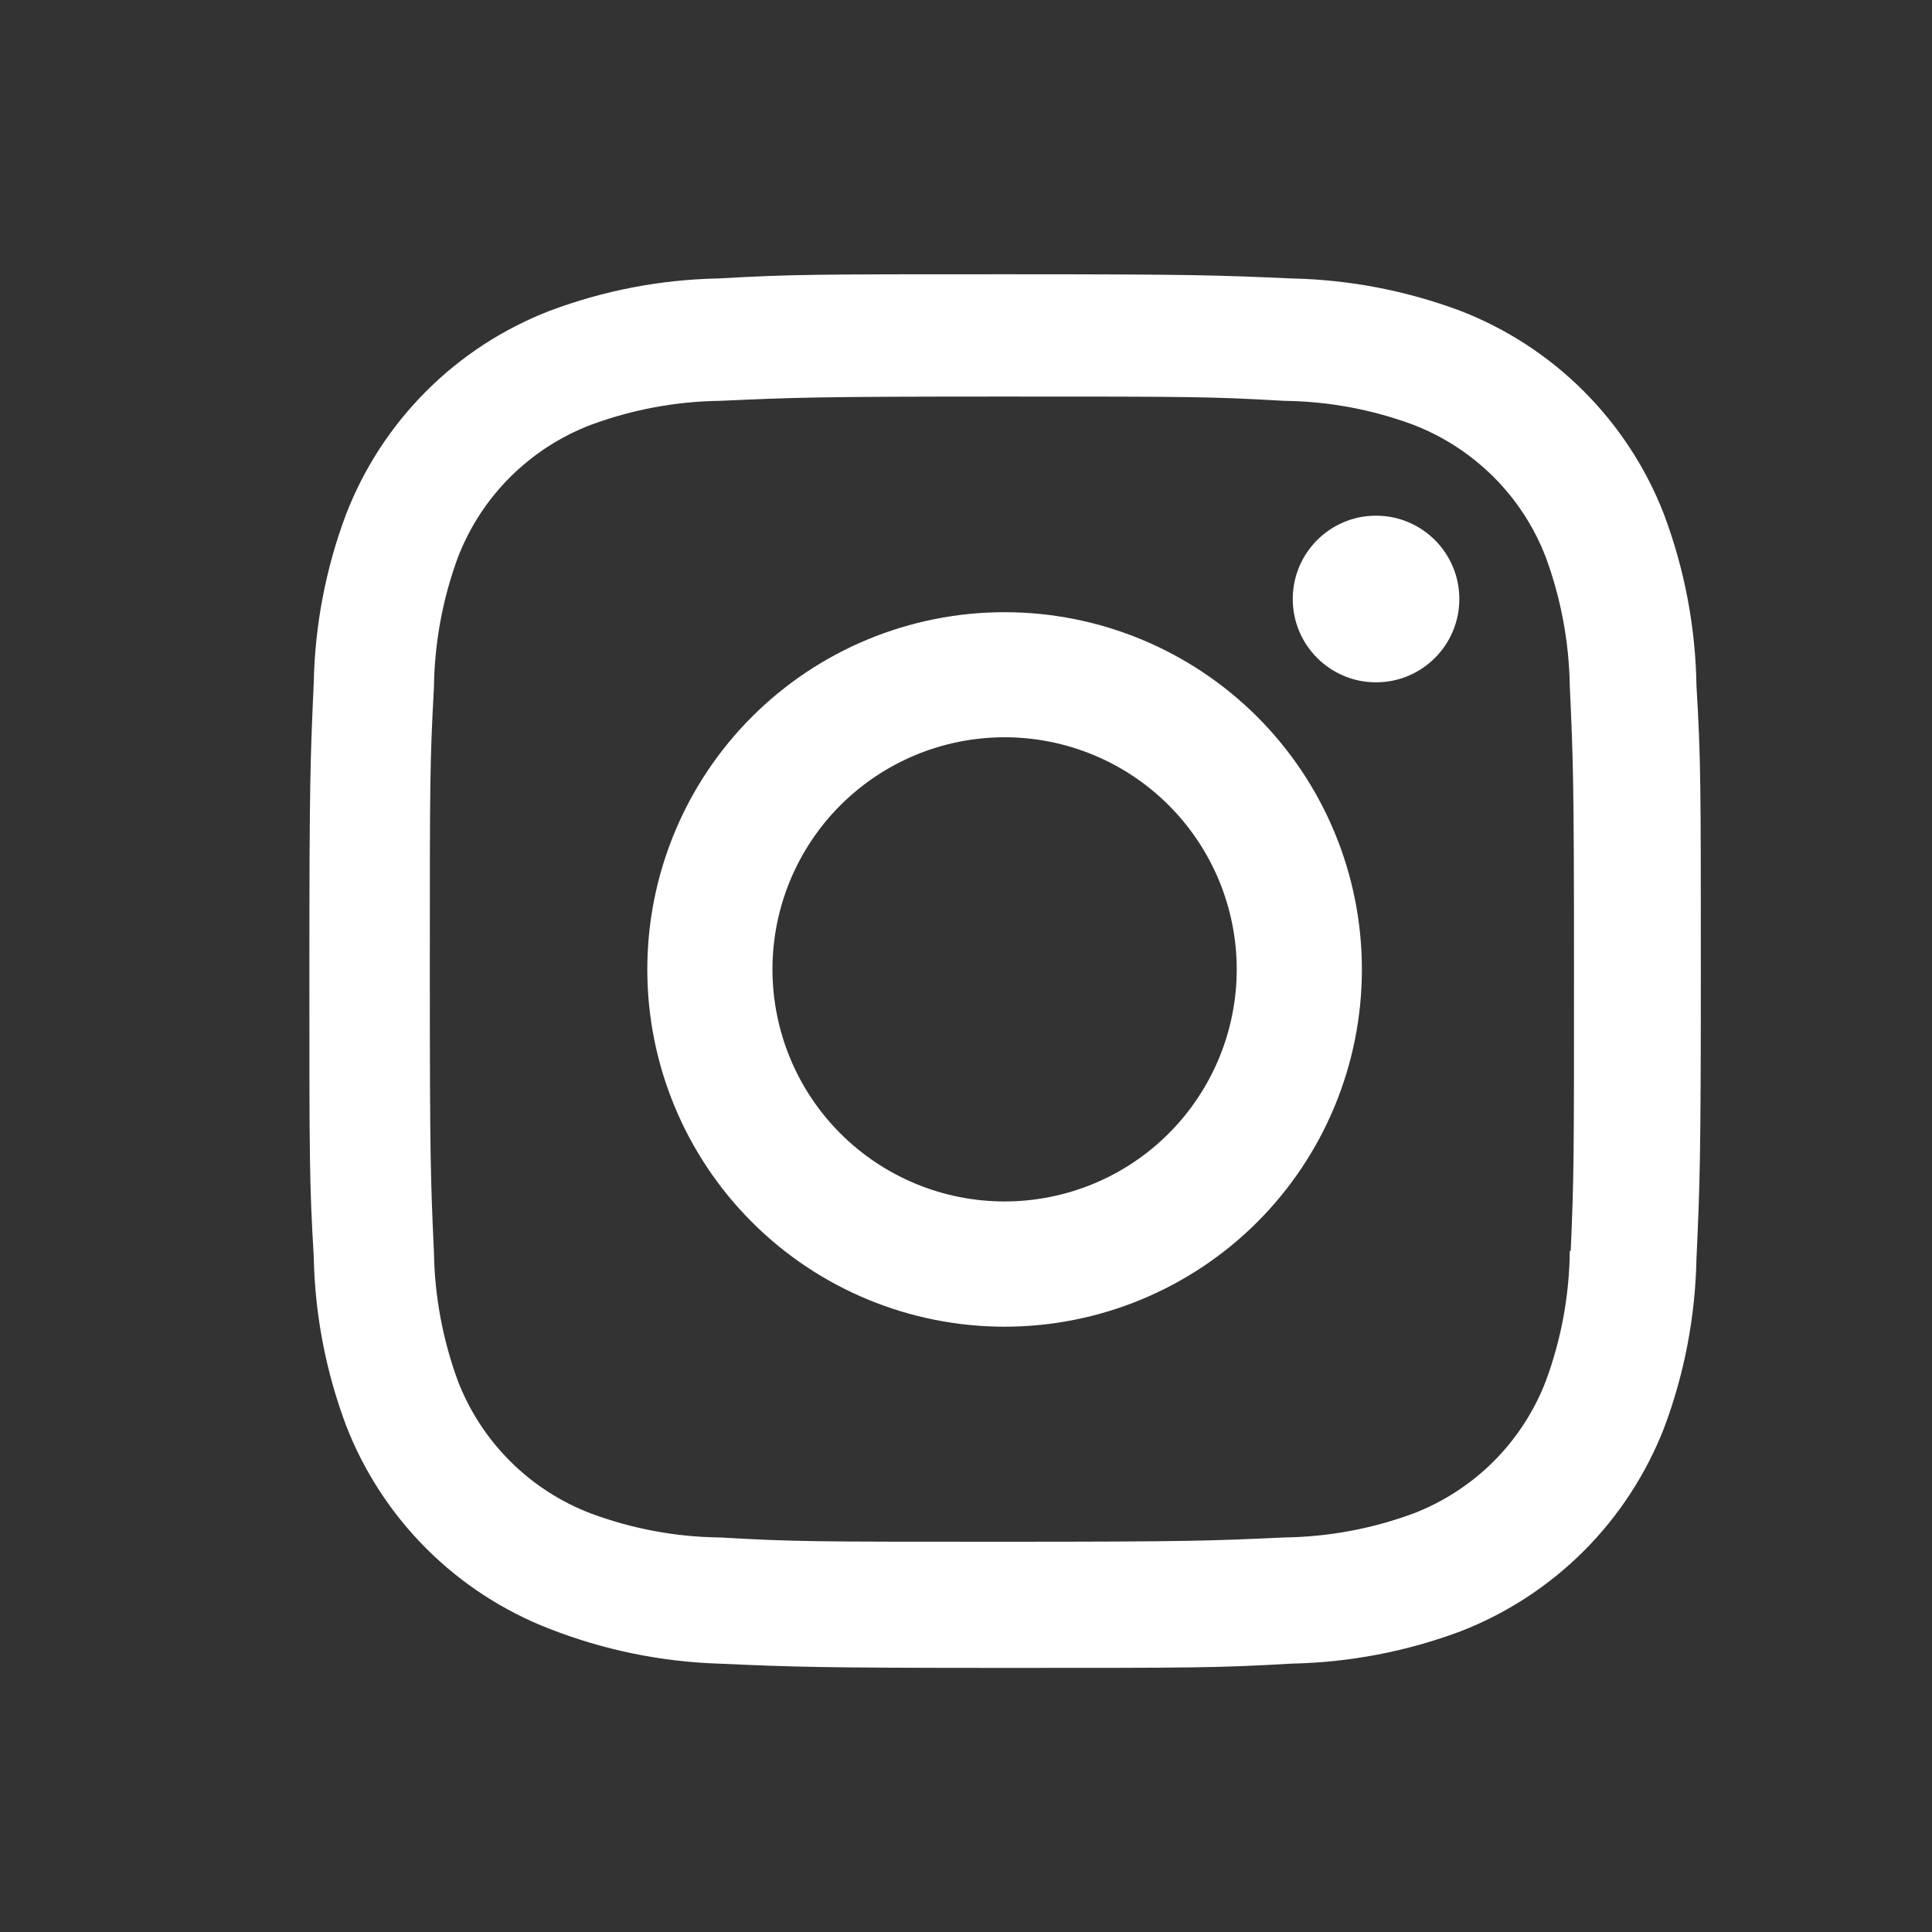
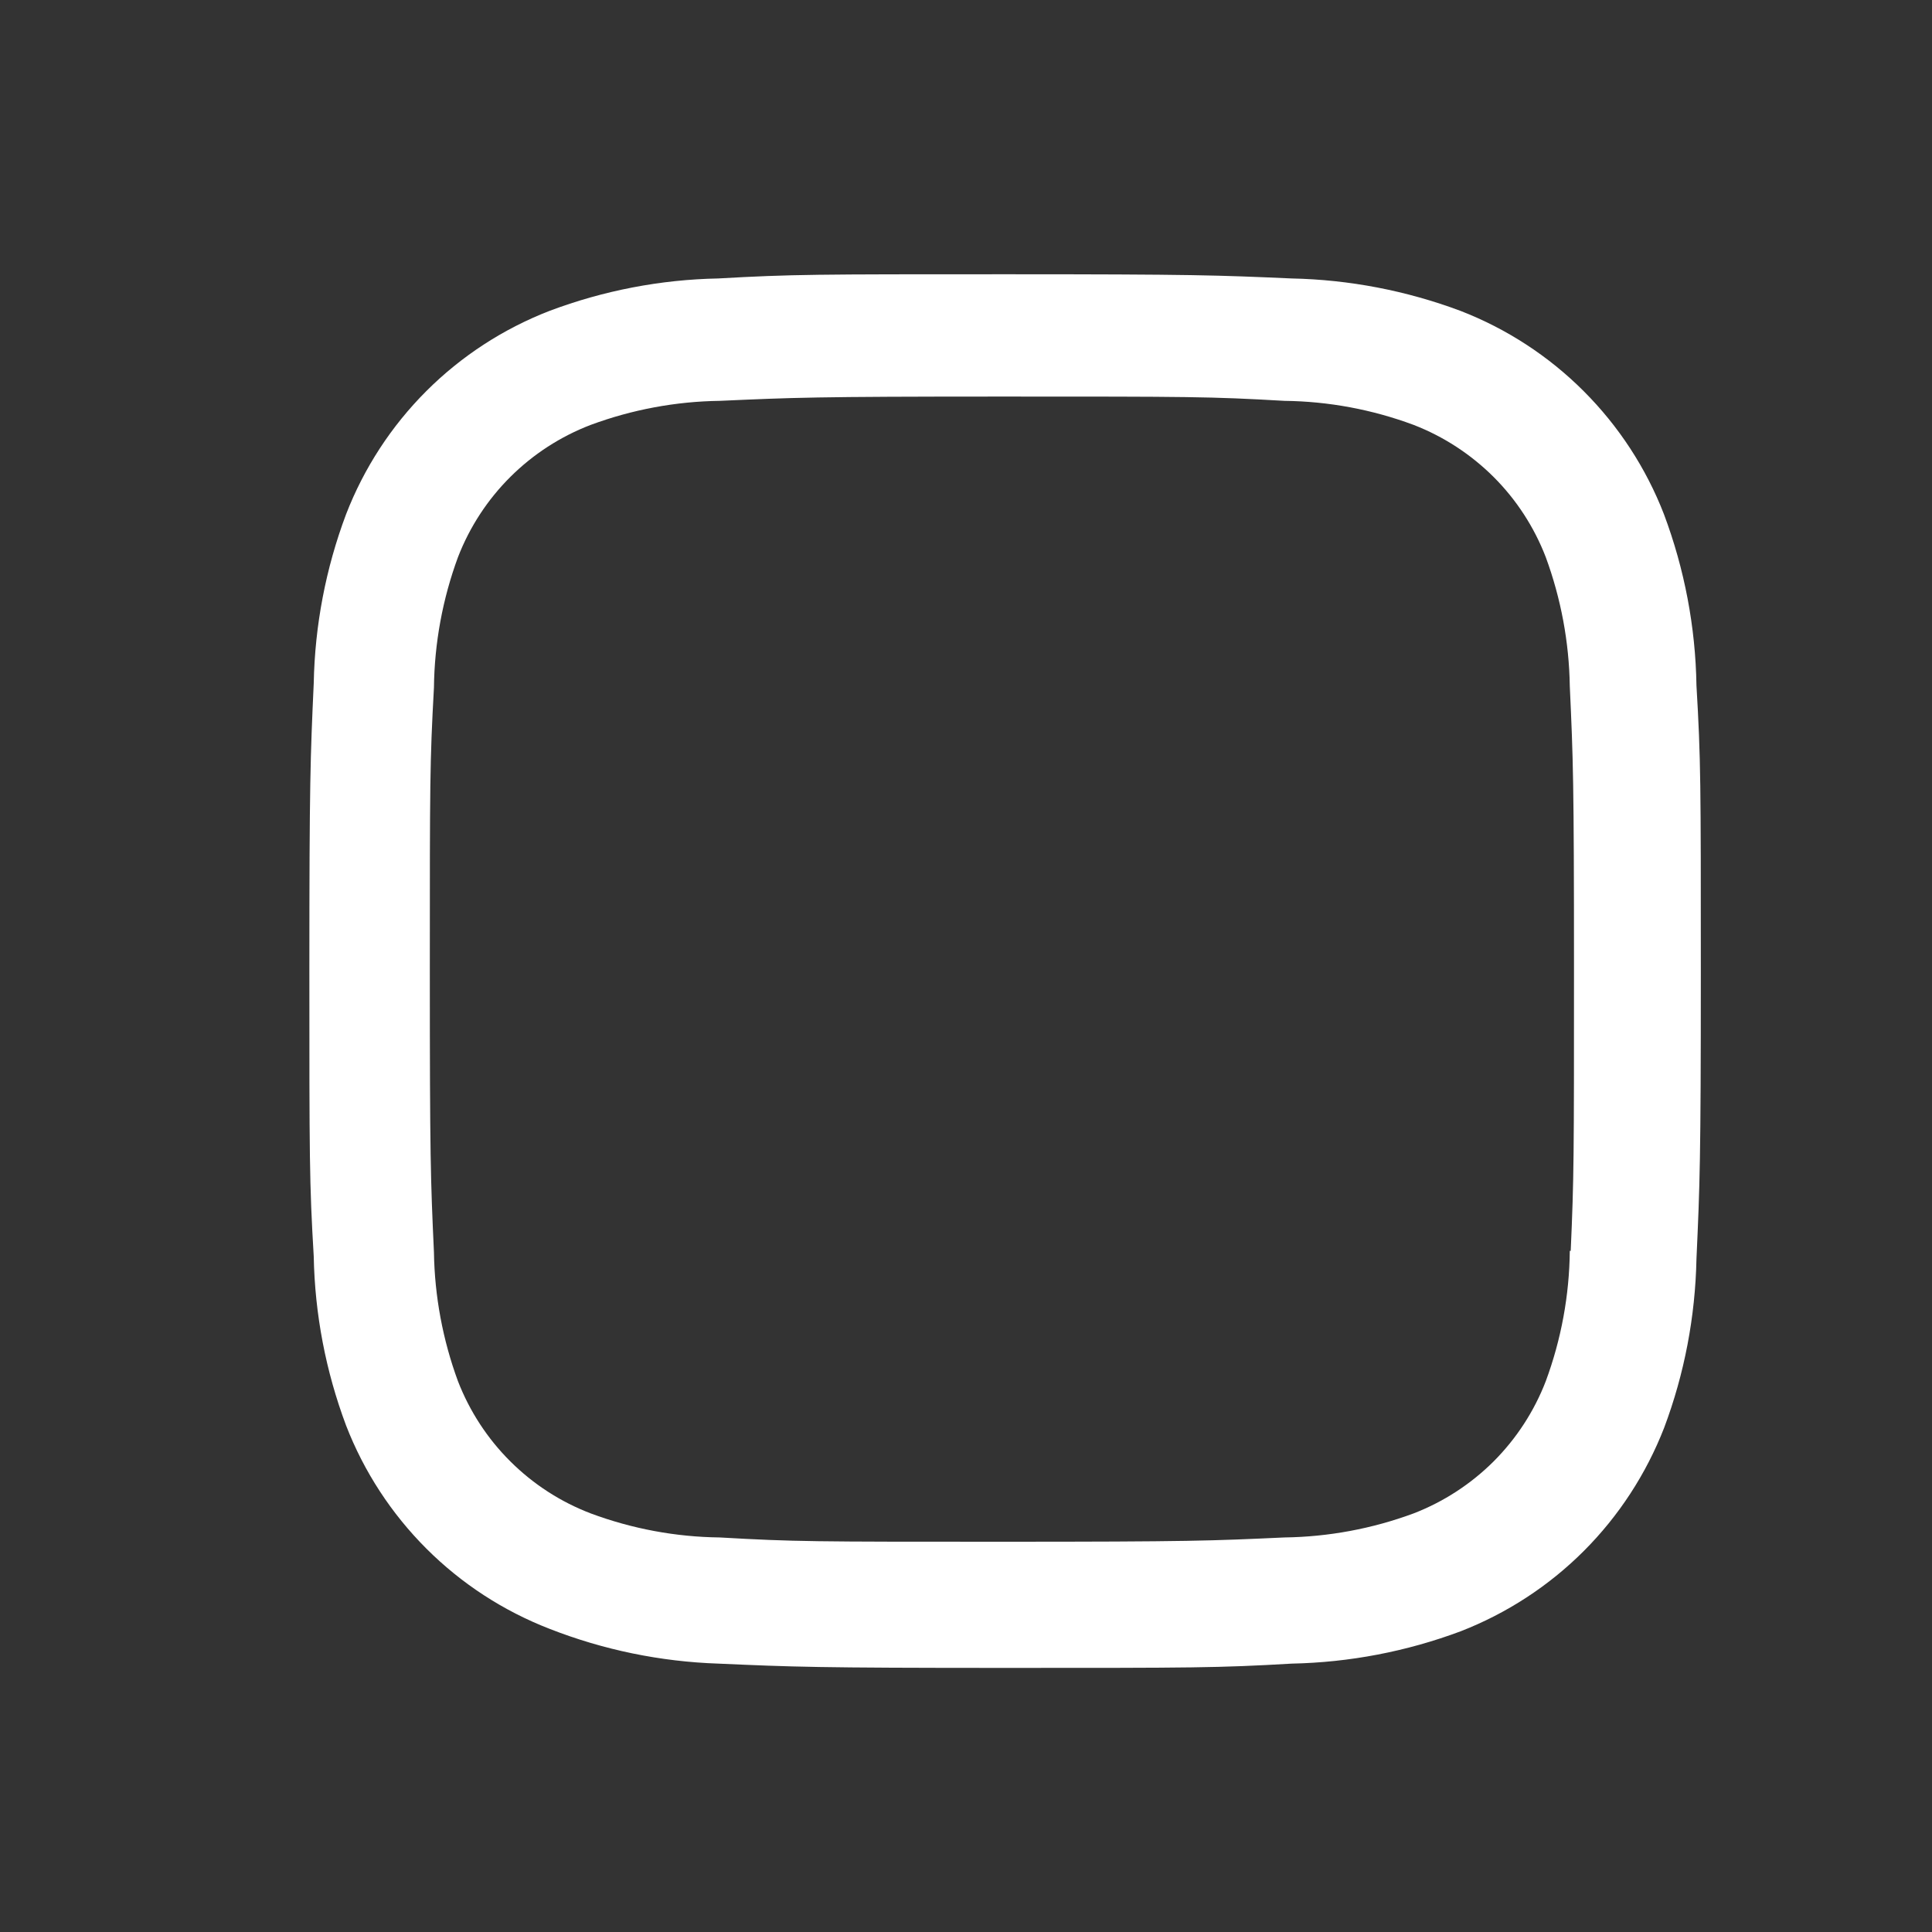
<svg xmlns="http://www.w3.org/2000/svg" width="23" height="23" viewBox="0 0 23 23" fill="none">
  <rect x="0" y="0" width="23" height="23" fill="#333333" stroke="none" />
-   <path d="M11.959 7.288C10.831 7.288 9.749 7.736 8.952 8.533C8.154 9.331 7.706 10.413 7.706 11.541C7.706 12.669 8.154 13.751 8.952 14.549C9.749 15.346 10.831 15.794 11.959 15.794C13.087 15.794 14.169 15.346 14.967 14.549C15.765 13.751 16.213 12.669 16.213 11.541C16.213 10.413 15.765 9.331 14.967 8.533C14.169 7.736 13.087 7.288 11.959 7.288ZM11.959 14.303C11.226 14.303 10.524 14.012 10.005 13.494C9.487 12.976 9.196 12.273 9.196 11.54C9.196 10.807 9.487 10.104 10.005 9.586C10.524 9.068 11.226 8.777 11.959 8.777C12.692 8.777 13.395 9.068 13.913 9.586C14.431 10.104 14.723 10.807 14.723 11.54C14.723 12.273 14.431 12.976 13.913 13.494C13.395 14.012 12.692 14.303 11.959 14.303Z" fill="white" />
-   <path d="M16.381 8.123C16.929 8.123 17.373 7.679 17.373 7.131C17.373 6.583 16.929 6.139 16.381 6.139C15.834 6.139 15.39 6.583 15.39 7.131C15.39 7.679 15.834 8.123 16.381 8.123Z" fill="white" />
  <path d="M19.809 6.122C19.596 5.572 19.27 5.073 18.853 4.656C18.436 4.239 17.937 3.914 17.387 3.701C16.743 3.46 16.063 3.329 15.376 3.315C14.49 3.276 14.21 3.265 11.963 3.265C9.717 3.265 9.429 3.265 8.551 3.315C7.864 3.328 7.185 3.459 6.542 3.701C5.992 3.914 5.492 4.239 5.075 4.656C4.658 5.073 4.333 5.572 4.12 6.122C3.878 6.766 3.748 7.446 3.735 8.133C3.695 9.018 3.683 9.299 3.683 11.546C3.683 13.792 3.683 14.078 3.735 14.958C3.748 15.646 3.878 16.325 4.12 16.97C4.333 17.52 4.659 18.019 5.076 18.436C5.493 18.853 5.993 19.178 6.543 19.391C7.184 19.642 7.864 19.782 8.553 19.805C9.439 19.844 9.719 19.856 11.965 19.856C14.212 19.856 14.499 19.856 15.378 19.805C16.065 19.791 16.745 19.661 17.389 19.42C17.939 19.206 18.438 18.881 18.855 18.464C19.272 18.047 19.597 17.547 19.811 16.998C20.053 16.354 20.182 15.675 20.196 14.987C20.236 14.102 20.248 13.822 20.248 11.574C20.248 9.327 20.248 9.042 20.196 8.162C20.185 7.465 20.054 6.775 19.809 6.122ZM18.688 14.89C18.683 15.42 18.586 15.946 18.402 16.443C18.264 16.801 18.053 17.125 17.782 17.397C17.51 17.668 17.185 17.879 16.828 18.017C16.336 18.199 15.816 18.296 15.291 18.303C14.418 18.343 14.171 18.354 11.93 18.354C9.688 18.354 9.459 18.354 8.568 18.303C8.044 18.297 7.525 18.2 7.033 18.017C6.674 17.88 6.348 17.669 6.076 17.398C5.803 17.127 5.591 16.801 5.452 16.443C5.271 15.951 5.174 15.432 5.166 14.908C5.126 14.034 5.117 13.787 5.117 11.547C5.117 9.305 5.117 9.076 5.166 8.185C5.172 7.655 5.269 7.13 5.452 6.633C5.733 5.907 6.307 5.336 7.033 5.058C7.525 4.876 8.044 4.779 8.568 4.772C9.443 4.733 9.689 4.721 11.93 4.721C14.172 4.721 14.402 4.721 15.291 4.772C15.816 4.778 16.336 4.875 16.828 5.058C17.185 5.196 17.51 5.408 17.782 5.679C18.053 5.95 18.264 6.275 18.402 6.633C18.583 7.125 18.68 7.644 18.688 8.168C18.728 9.043 18.738 9.288 18.738 11.53C18.738 13.771 18.738 14.012 18.699 14.891H18.688V14.89Z" fill="white" />
</svg>